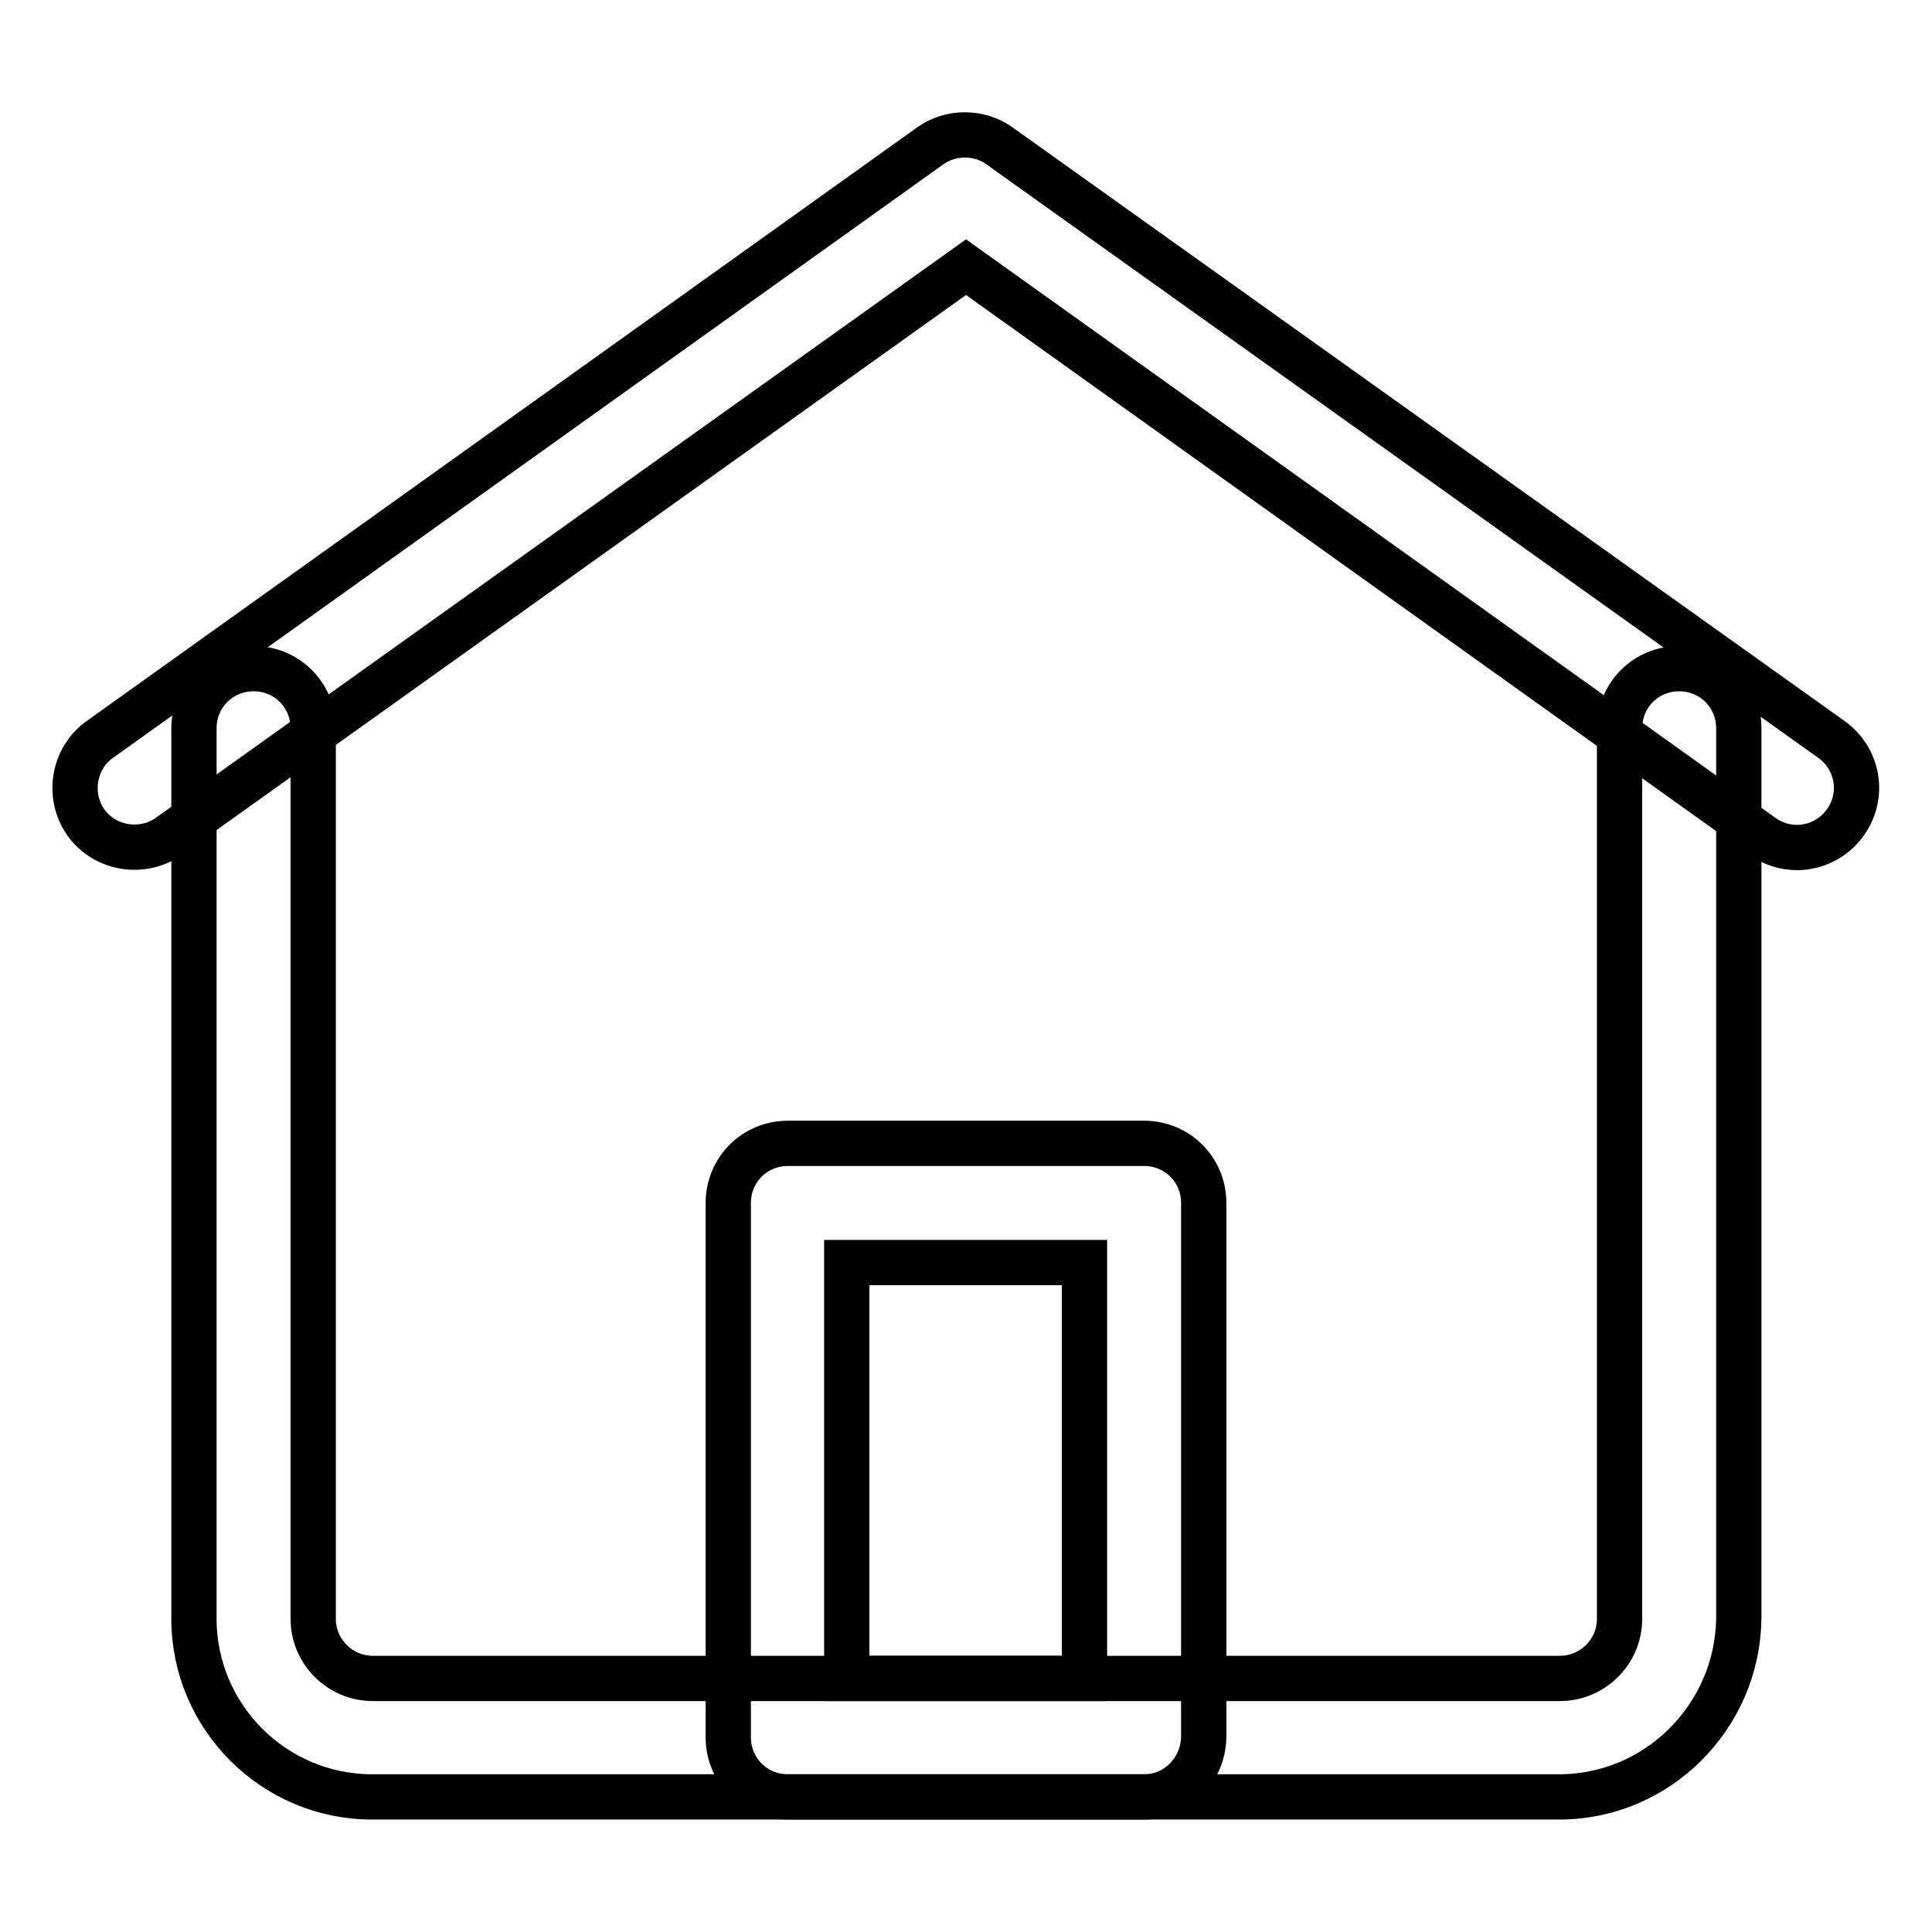
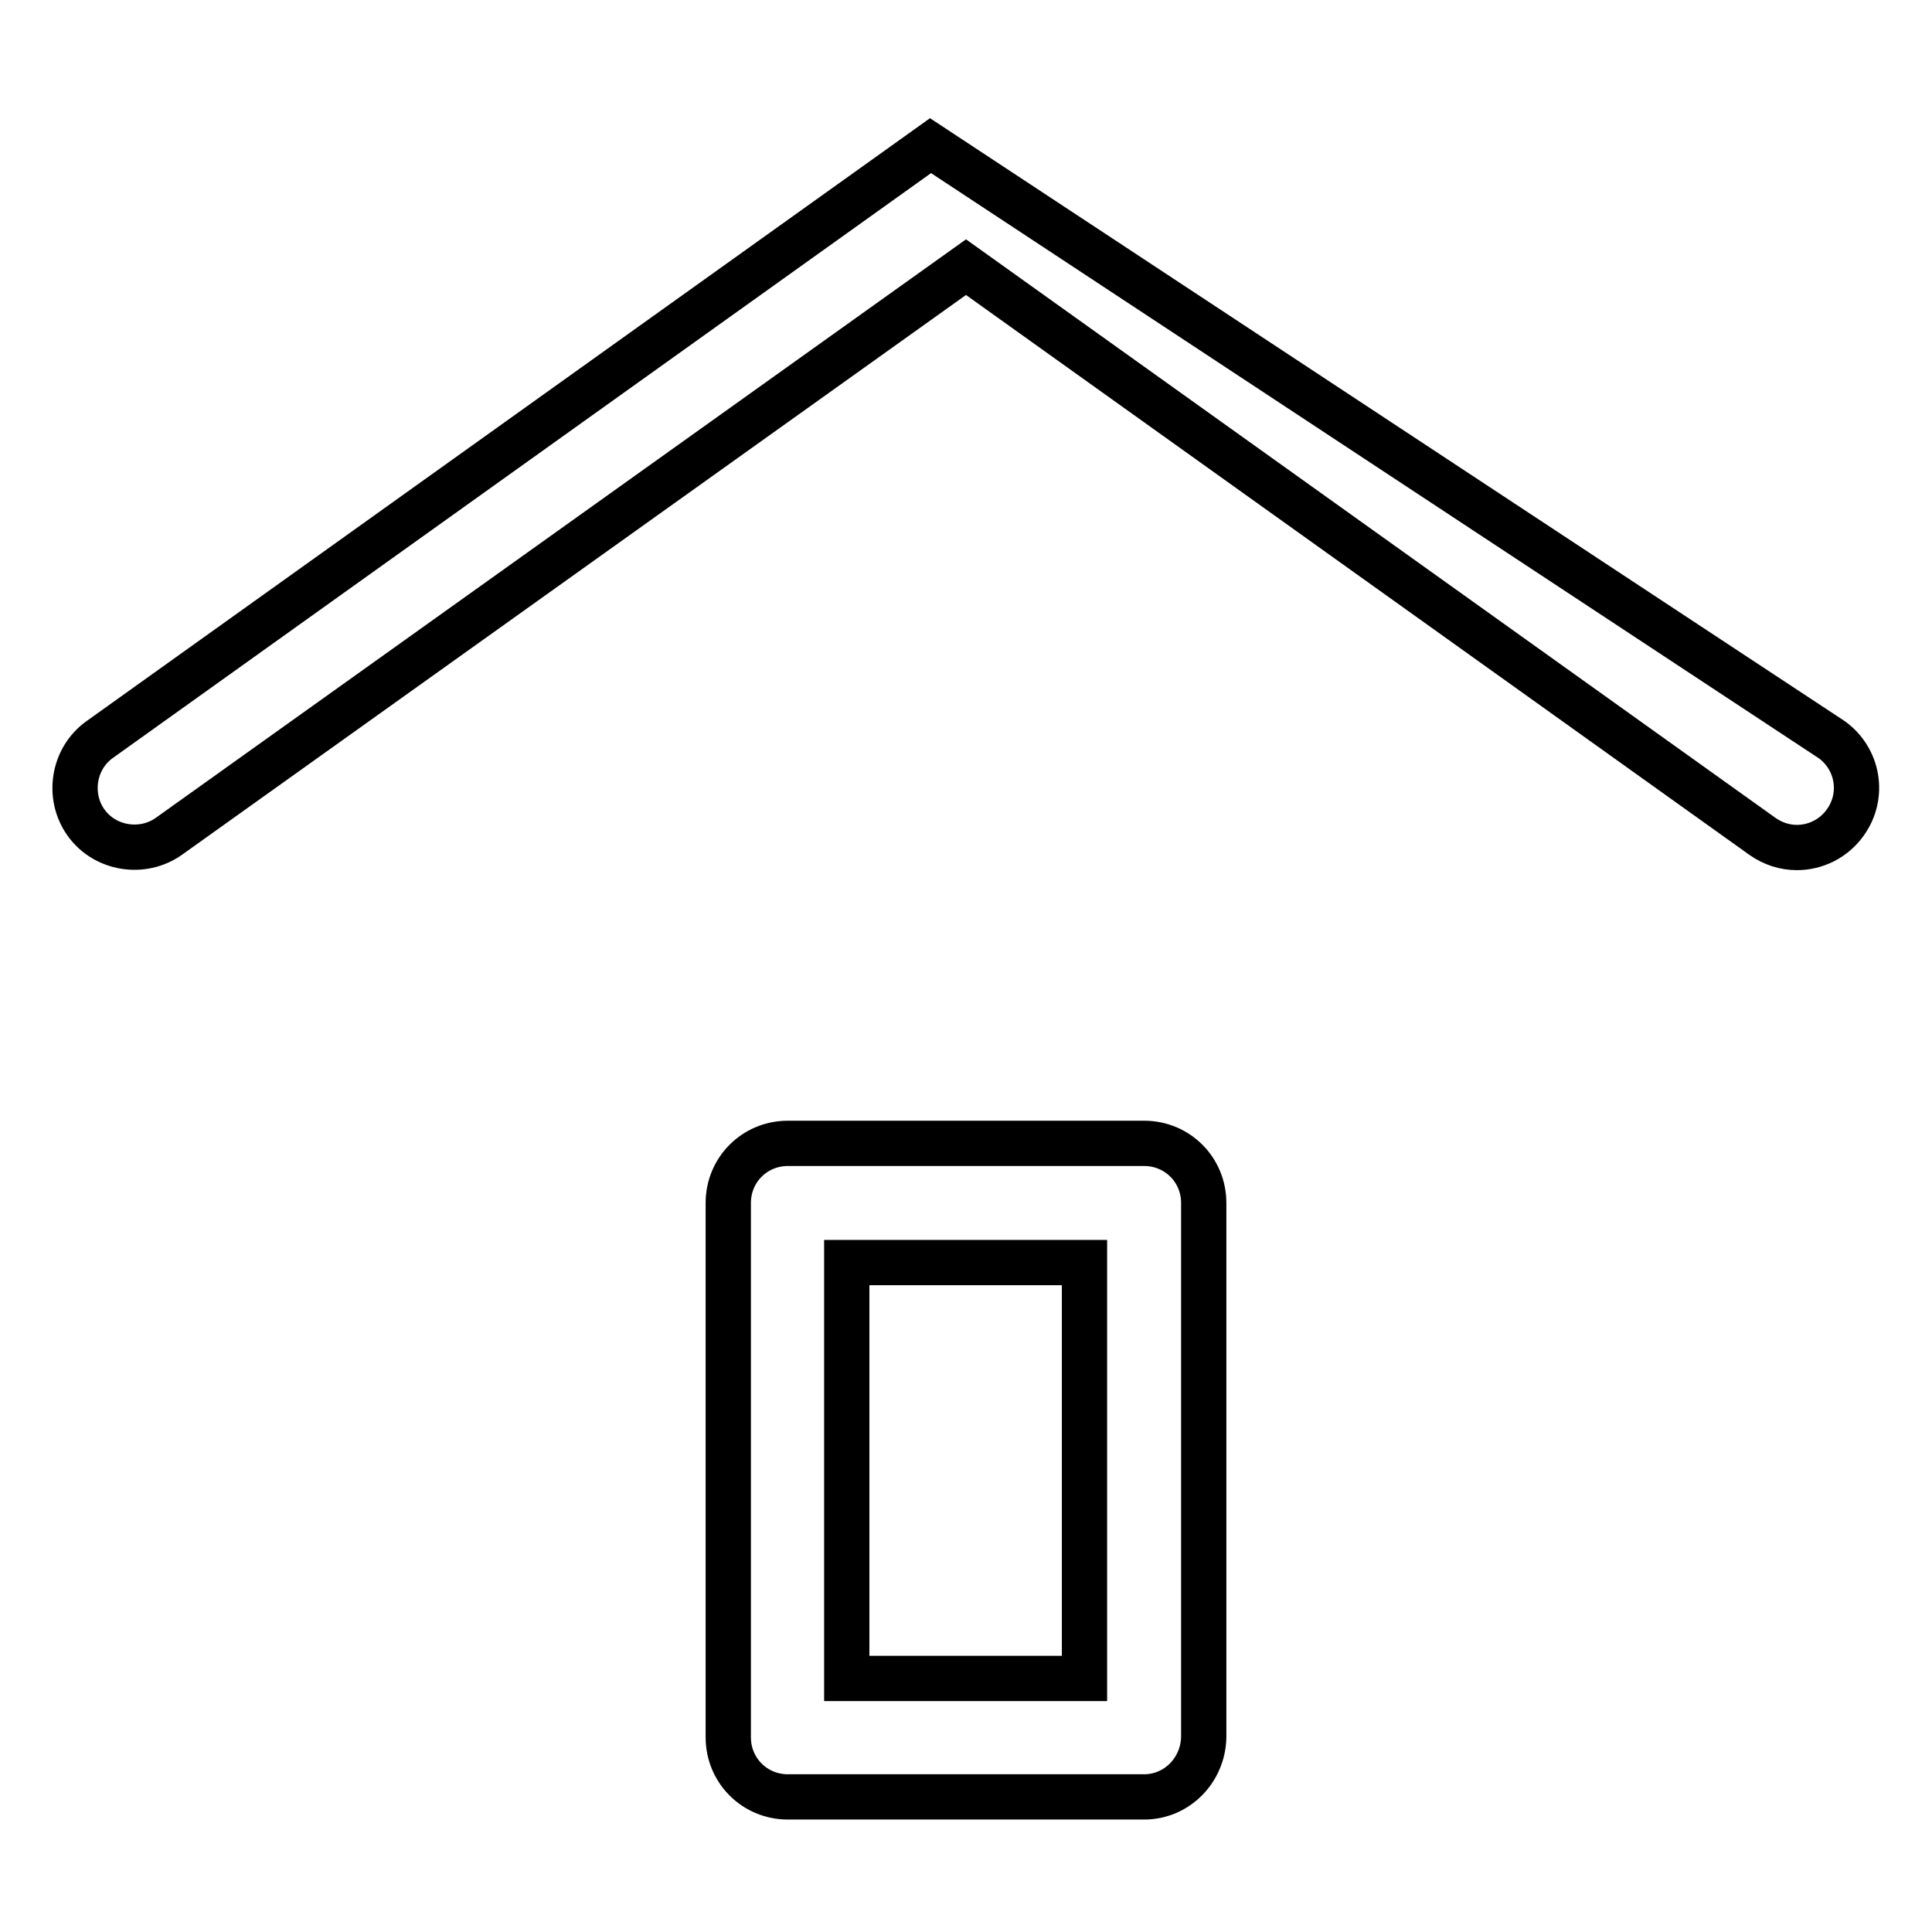
<svg xmlns="http://www.w3.org/2000/svg" version="1.1" x="0px" y="0px" viewBox="0 0 256 256" enable-background="new 0 0 256 256" xml:space="preserve">
  <g>
-     <path stroke-width="6" fill-opacity="0" stroke="#000000" d="M238.1,112.3c-1.6,0-3.2-0.5-4.6-1.5L128,35.4L22.4,110.8c-3.5,2.5-8.5,1.7-11-1.8c-2.5-3.5-1.7-8.5,1.8-11 l110.1-78.7c2.7-1.9,6.4-1.9,9.1,0L242.7,98c3.5,2.5,4.4,7.4,1.8,11C243,111.1,240.6,112.3,238.1,112.3z M151.6,238.1h-47.2 c-4.4,0-7.9-3.5-7.9-7.9v-70.8c0-4.4,3.5-7.9,7.9-7.9h47.2c4.4,0,7.9,3.5,7.9,7.9v70.8C159.4,234.6,155.9,238.1,151.6,238.1z  M112.2,222.4h31.5v-55.1h-31.5V222.4z" />
-     <path stroke-width="6" fill-opacity="0" stroke="#000000" d="M206.6,238.1H49.3c-13,0-23.6-10.6-23.6-23.6v-118c0-4.4,3.5-7.9,7.9-7.9c4.4,0,7.9,3.5,7.9,7.9v118 c0,4.3,3.5,7.9,7.9,7.9h157.3c4.3,0,7.9-3.5,7.9-7.9v-118c0-4.4,3.5-7.9,7.9-7.9s7.9,3.5,7.9,7.9v118 C230.2,227.5,219.6,238.1,206.6,238.1z" />
+     <path stroke-width="6" fill-opacity="0" stroke="#000000" d="M238.1,112.3c-1.6,0-3.2-0.5-4.6-1.5L128,35.4L22.4,110.8c-3.5,2.5-8.5,1.7-11-1.8c-2.5-3.5-1.7-8.5,1.8-11 l110.1-78.7L242.7,98c3.5,2.5,4.4,7.4,1.8,11C243,111.1,240.6,112.3,238.1,112.3z M151.6,238.1h-47.2 c-4.4,0-7.9-3.5-7.9-7.9v-70.8c0-4.4,3.5-7.9,7.9-7.9h47.2c4.4,0,7.9,3.5,7.9,7.9v70.8C159.4,234.6,155.9,238.1,151.6,238.1z  M112.2,222.4h31.5v-55.1h-31.5V222.4z" />
  </g>
</svg>